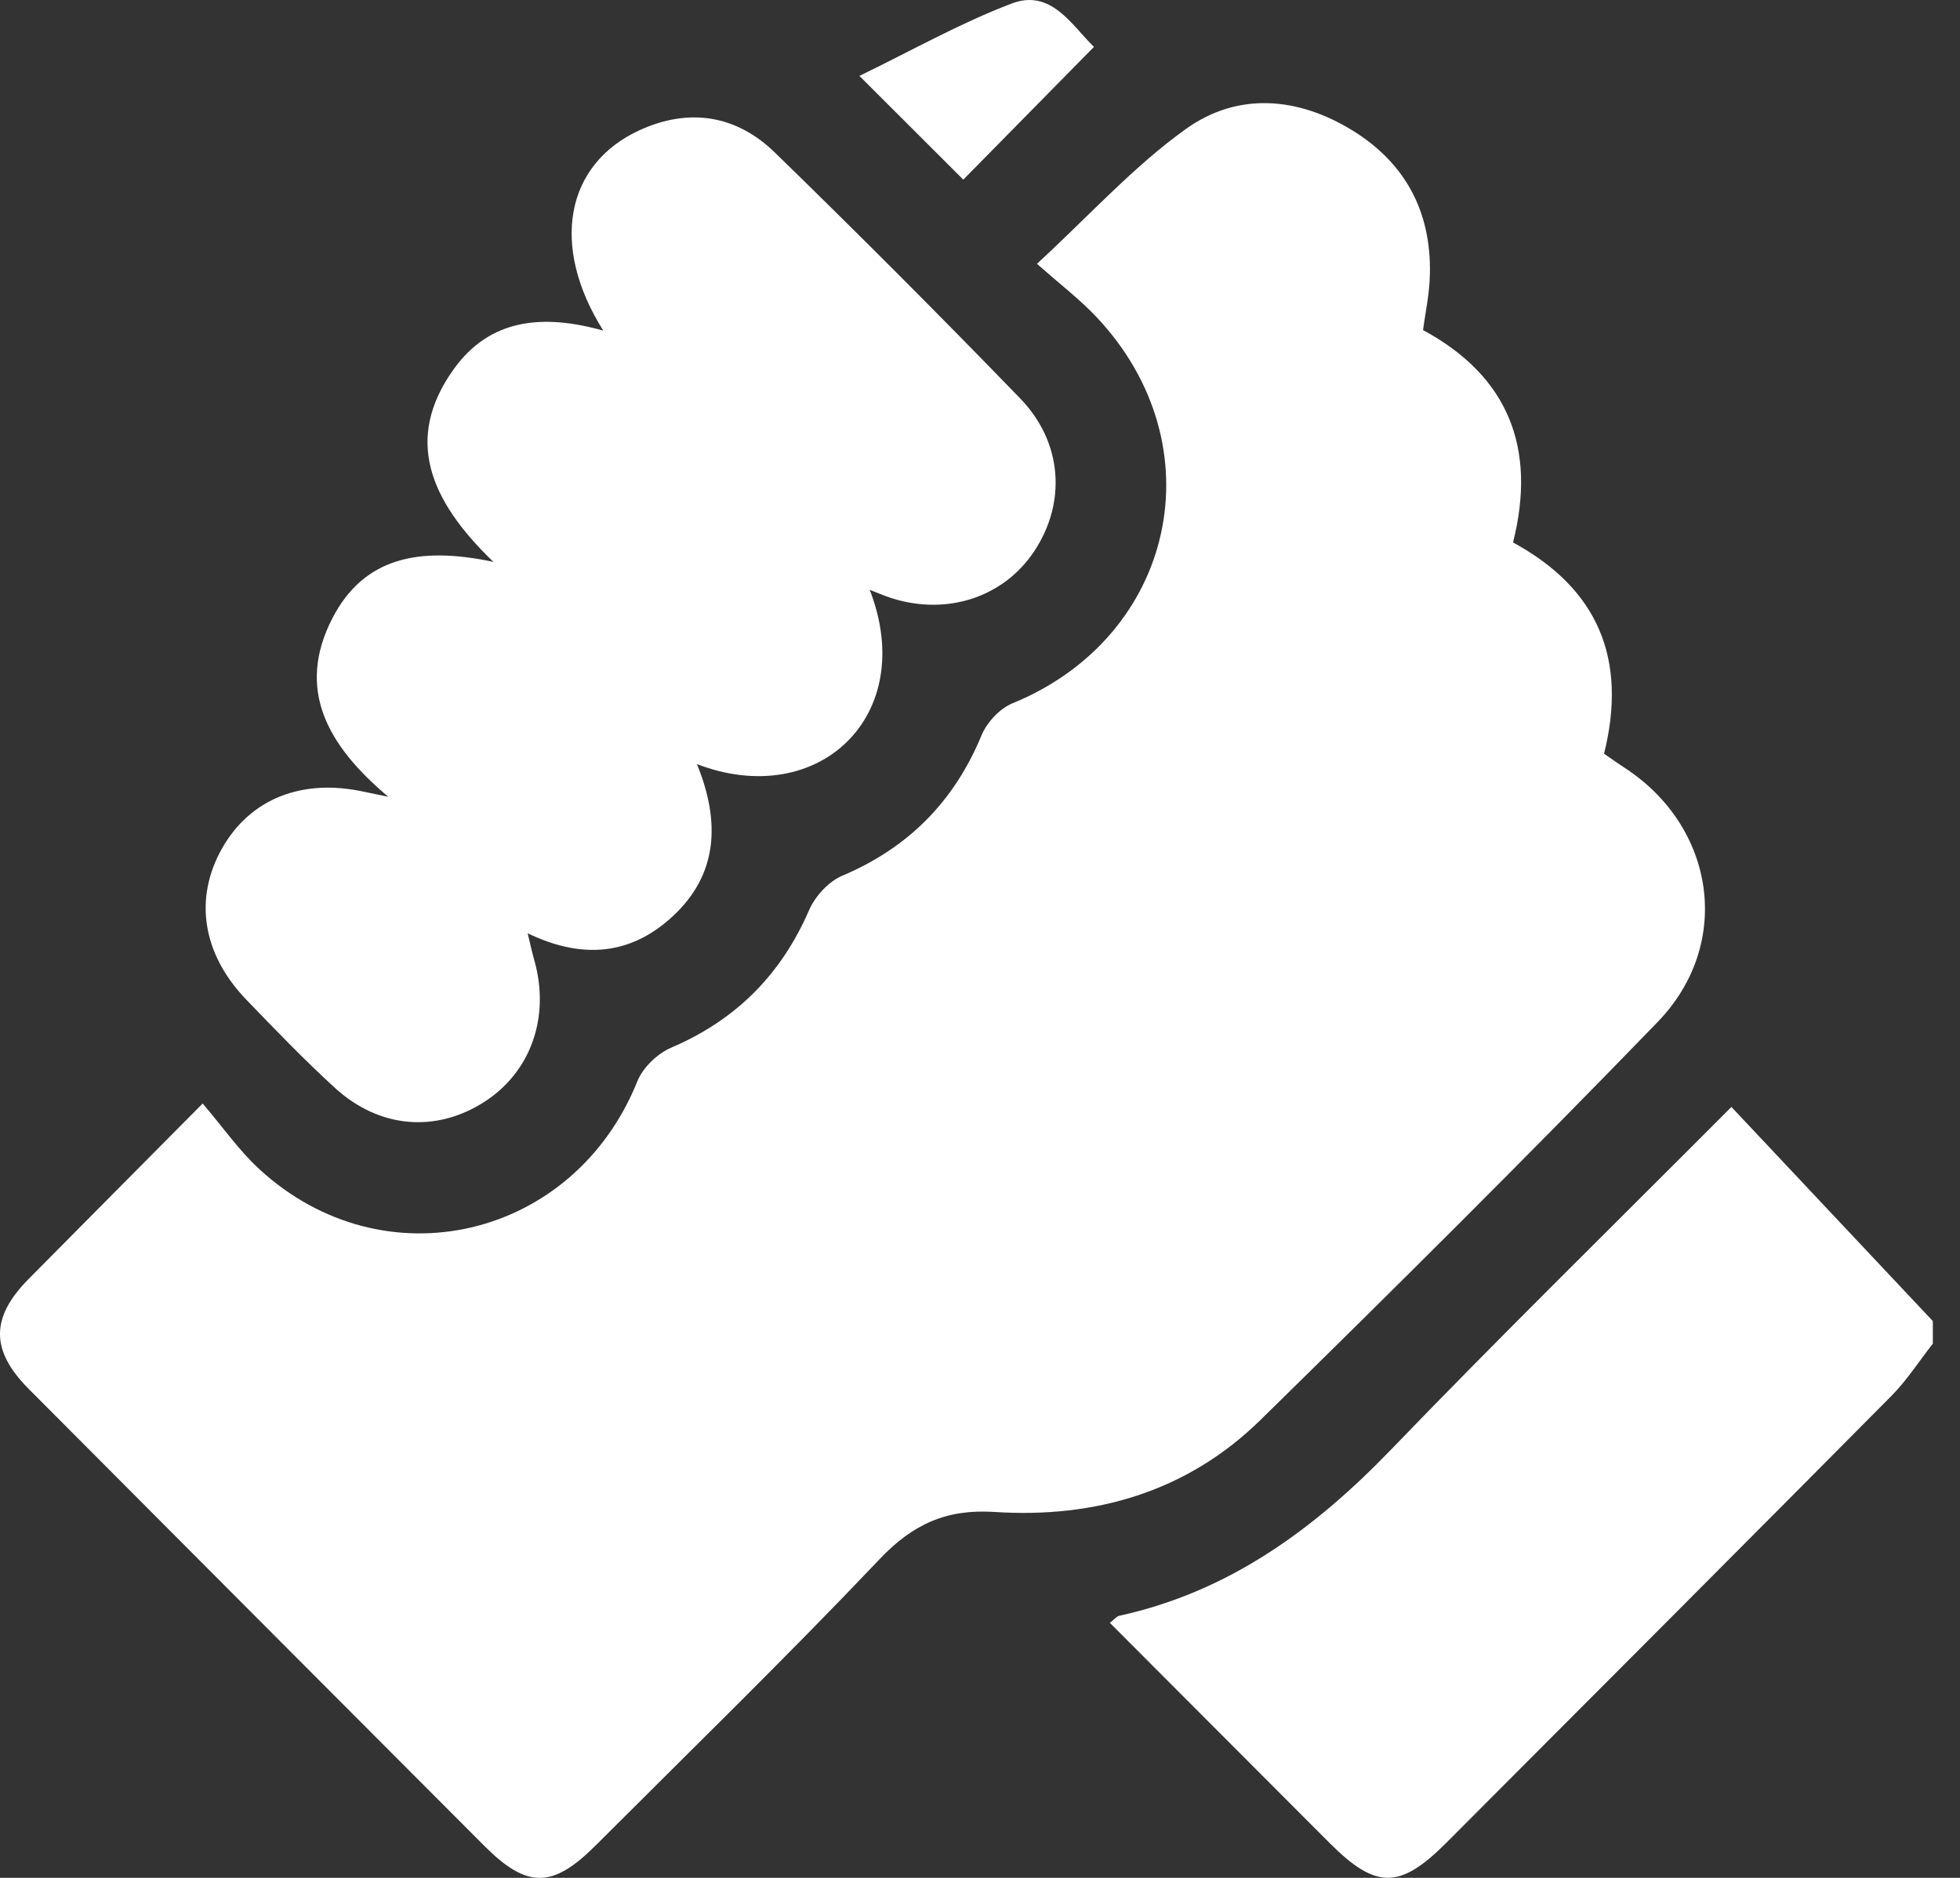
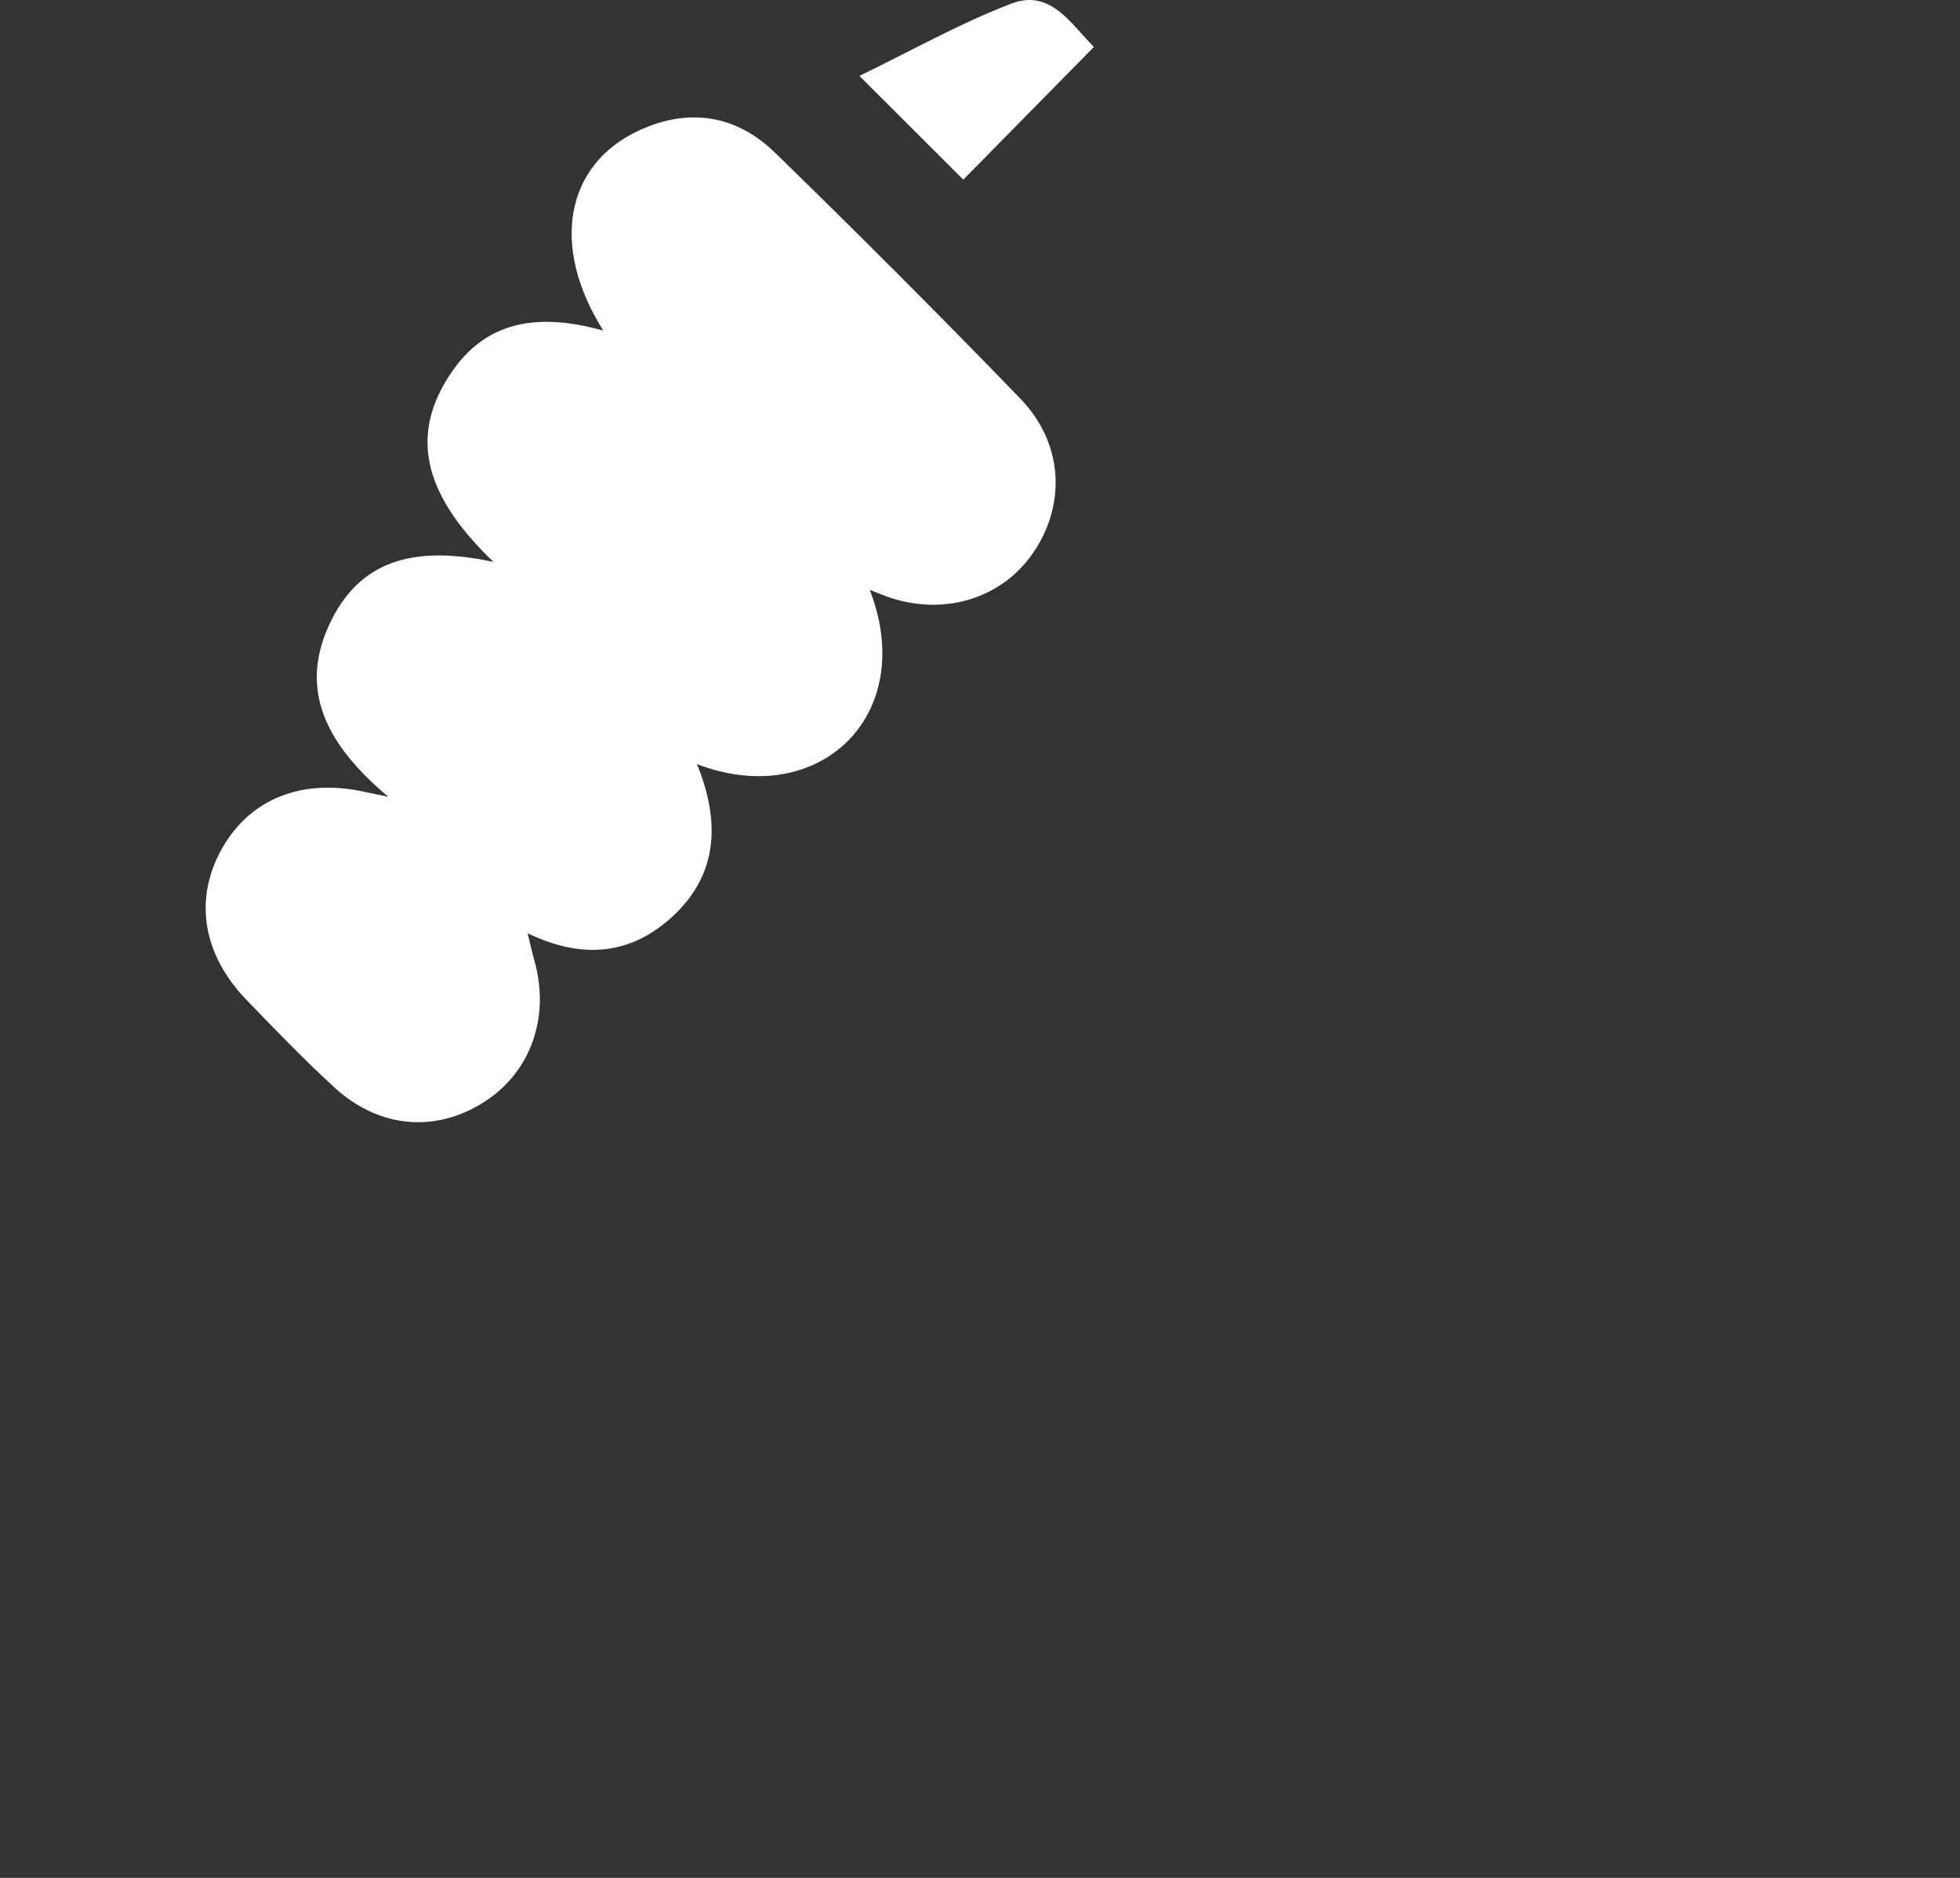
<svg xmlns="http://www.w3.org/2000/svg" width="72" height="69" viewBox="0 0 72 69" fill="none">
  <rect x="0" y="0" width="72" height="69" fill="#333333" stroke="none" />
-   <path d="M70.999 49.375C70.493 50.02 70.045 50.723 69.472 51.3C64.035 56.784 58.579 62.248 53.127 67.714C51.423 69.421 50.547 69.423 48.852 67.728C46.175 65.049 43.503 62.368 40.771 59.63C40.936 59.501 41.017 59.392 41.115 59.37C45.149 58.487 48.285 56.185 51.106 53.257C55.144 49.065 59.303 44.99 63.603 40.673C66.113 43.343 68.557 45.942 71.002 48.542V49.376L70.999 49.375Z" fill="white" />
-   <path d="M52.274 12.128C55.41 13.82 56.454 16.465 55.581 19.932C58.712 21.635 59.786 24.221 58.925 27.695C59.178 27.869 59.429 28.049 59.687 28.217C63.017 30.39 63.667 34.683 60.893 37.552C56.105 42.502 51.218 47.355 46.302 52.176C43.611 54.816 40.227 55.795 36.532 55.555C34.775 55.442 33.537 55.998 32.318 57.283C28.914 60.87 25.369 64.321 21.872 67.817C20.295 69.393 19.355 69.392 17.794 67.827C12.212 62.233 6.632 56.635 1.055 51.035C-0.35 49.625 -0.35 48.412 1.045 47.001C3.083 44.939 5.129 42.883 7.445 40.547C8.195 41.426 8.78 42.272 9.519 42.952C14.102 47.181 21.085 45.526 23.414 39.728C23.617 39.224 24.152 38.71 24.659 38.494C27.032 37.478 28.691 35.817 29.72 33.445C29.941 32.935 30.435 32.392 30.935 32.18C33.365 31.152 35.046 29.457 36.057 27.017C36.253 26.543 36.724 26.035 37.19 25.844C43.186 23.393 44.734 16.351 40.263 11.632C39.662 10.997 38.959 10.461 38.093 9.693C40.028 7.908 41.645 6.113 43.563 4.739C45.472 3.37 47.69 3.56 49.696 4.802C51.711 6.047 52.64 7.926 52.518 10.301C52.487 10.895 52.363 11.484 52.274 12.128Z" fill="white" />
  <path d="M22.16 12.146C20.198 9.03 20.778 6.04 23.478 4.792C25.298 3.951 27.042 4.22 28.467 5.607C31.514 8.574 34.52 11.584 37.477 14.641C39.041 16.257 39.173 18.471 37.995 20.25C36.874 21.944 34.794 22.63 32.747 21.977C32.507 21.9 32.273 21.797 31.949 21.673C33.742 26.289 30.069 29.788 25.603 28.077C26.458 30.182 26.395 32.13 24.684 33.695C23.169 35.079 21.406 35.267 19.383 34.292C19.489 34.723 19.546 34.999 19.624 35.27C20.221 37.36 19.503 39.398 17.778 40.496C16.003 41.627 13.934 41.462 12.301 39.971C11.176 38.943 10.118 37.841 9.058 36.743C7.43 35.057 7.114 33.013 8.161 31.166C9.195 29.344 11.107 28.588 13.394 29.097C13.571 29.136 13.747 29.17 14.264 29.277C12.016 27.387 10.87 25.321 12.209 22.719C13.348 20.507 15.362 20.056 18.125 20.646C15.776 18.385 14.839 16.121 16.665 13.568C17.994 11.71 19.931 11.523 22.161 12.148L22.16 12.146Z" fill="white" />
  <path d="M35.386 6.6C34.127 5.343 32.927 4.143 31.57 2.789C33.48 1.864 35.266 0.851 37.162 0.13C38.603 -0.419 39.351 0.903 40.185 1.724C38.583 3.352 37.015 4.947 35.386 6.601V6.6Z" fill="white" />
</svg>